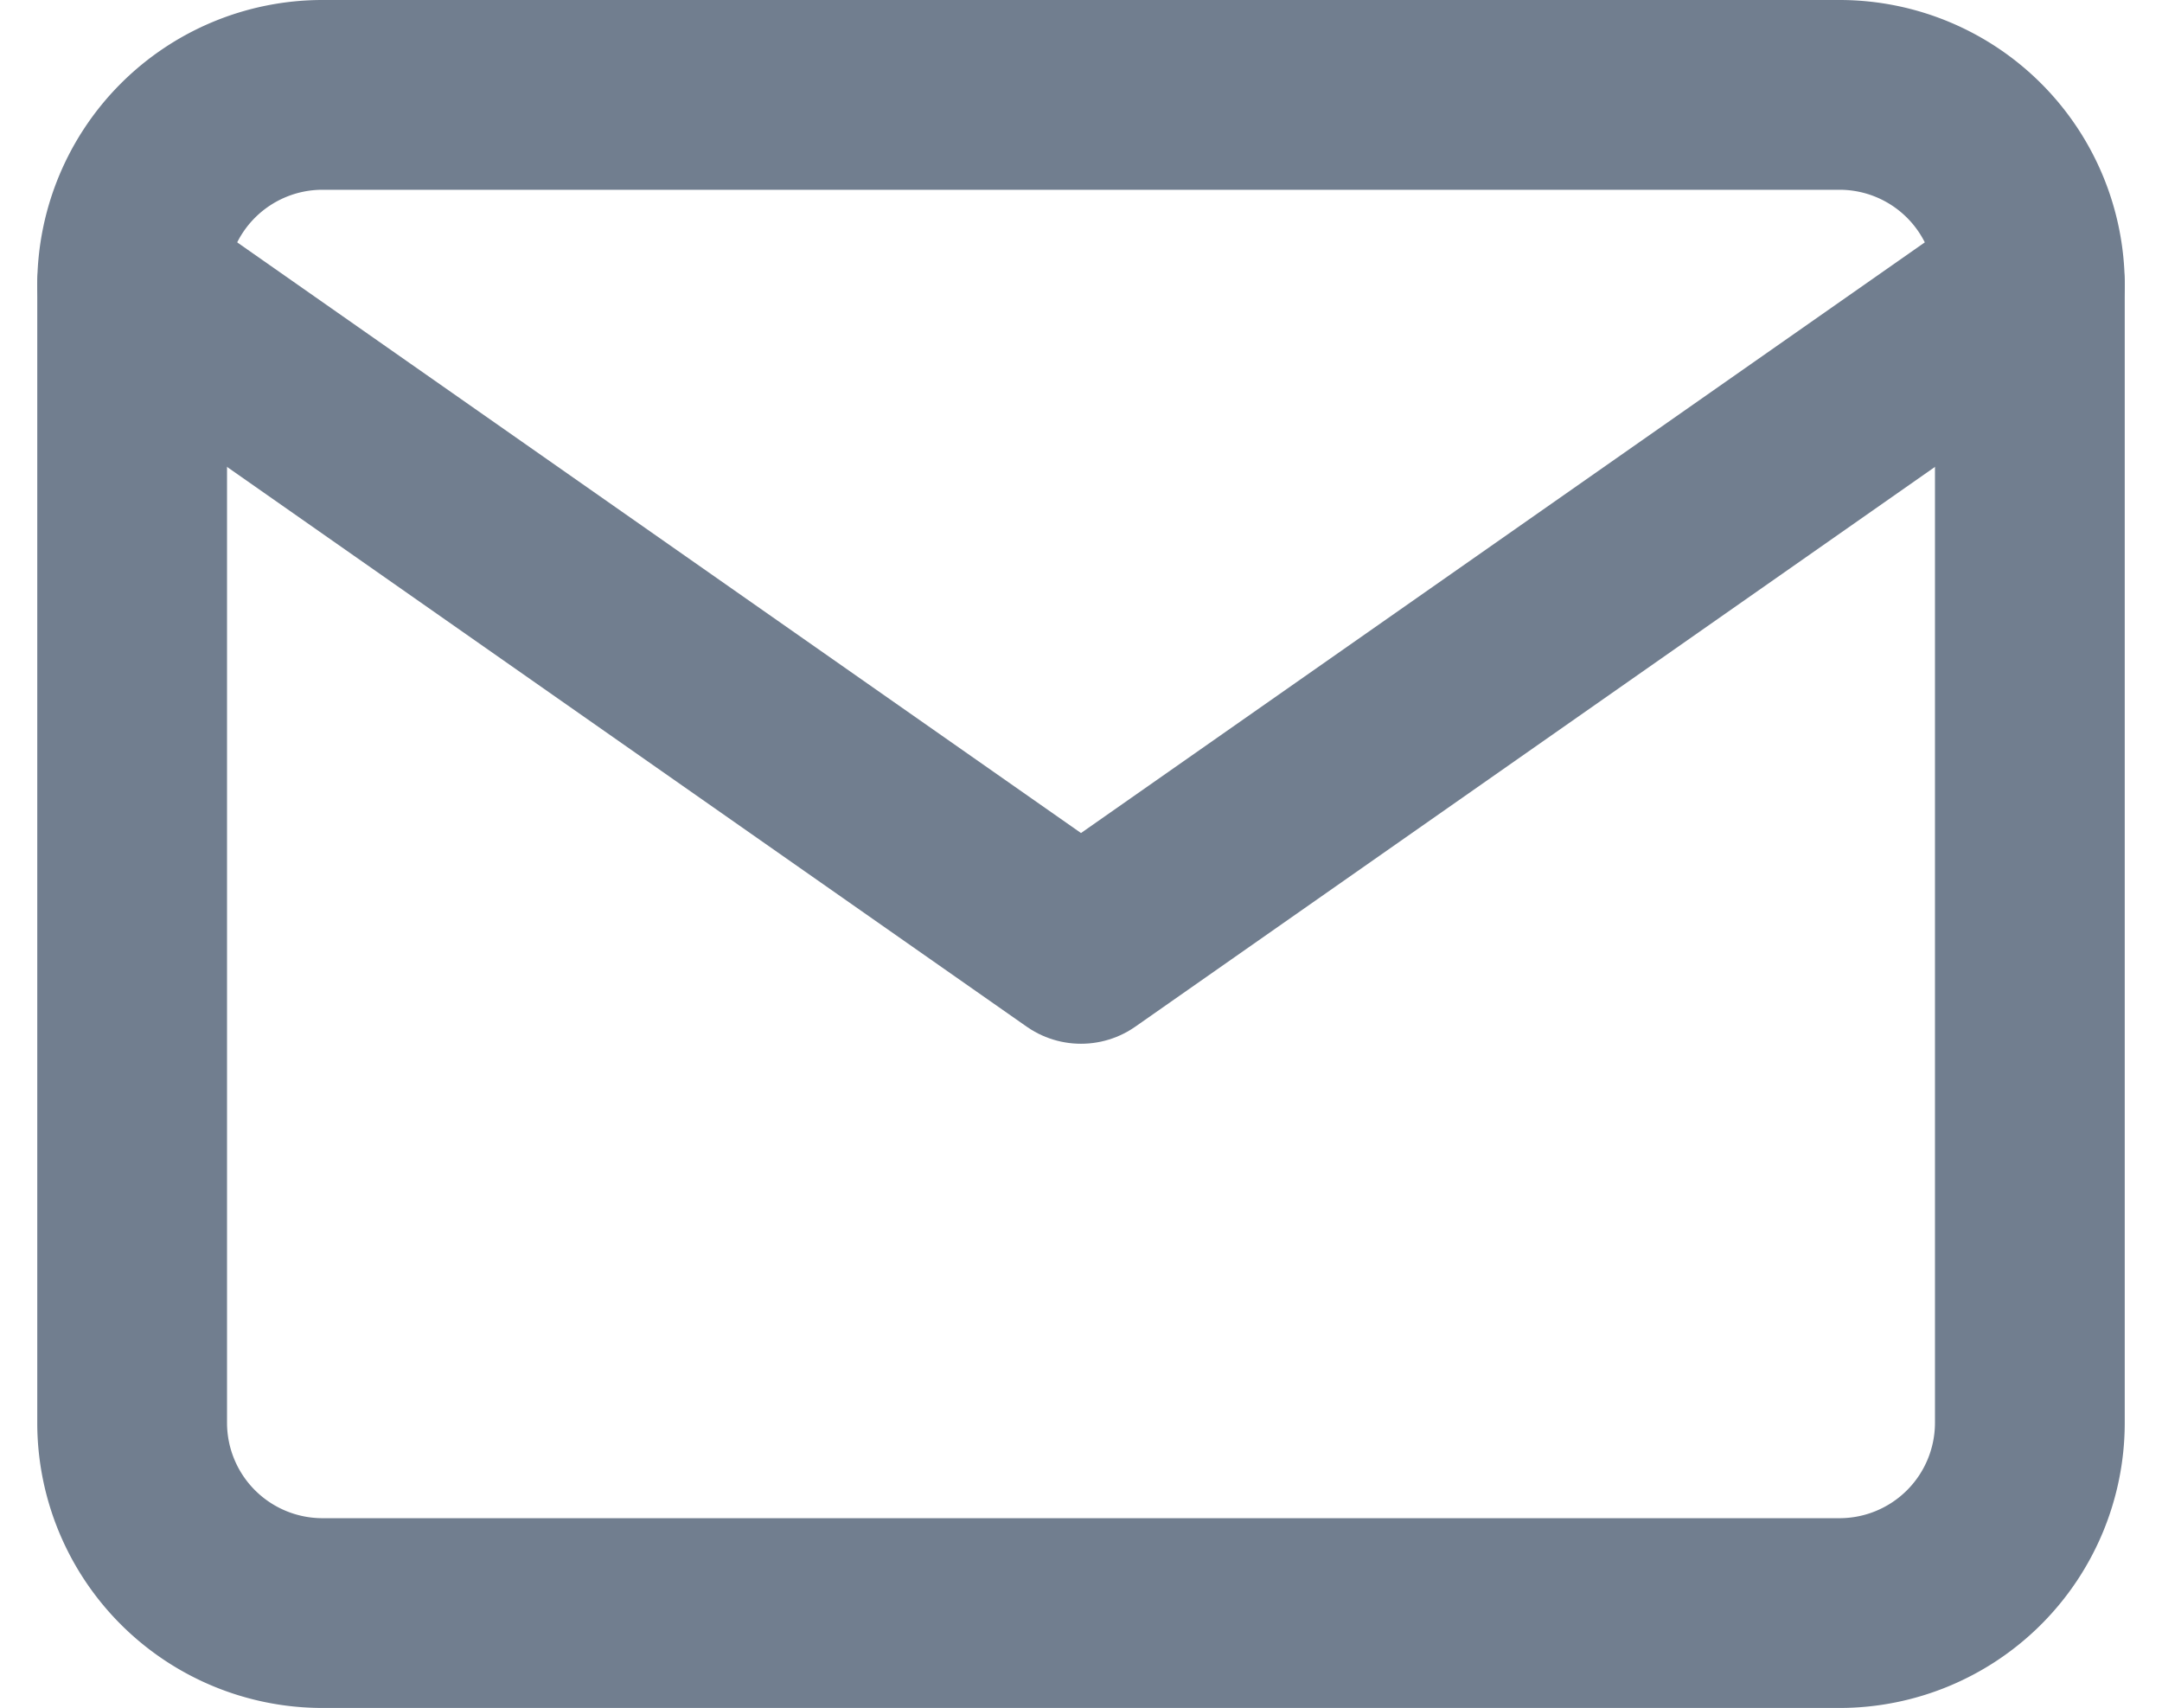
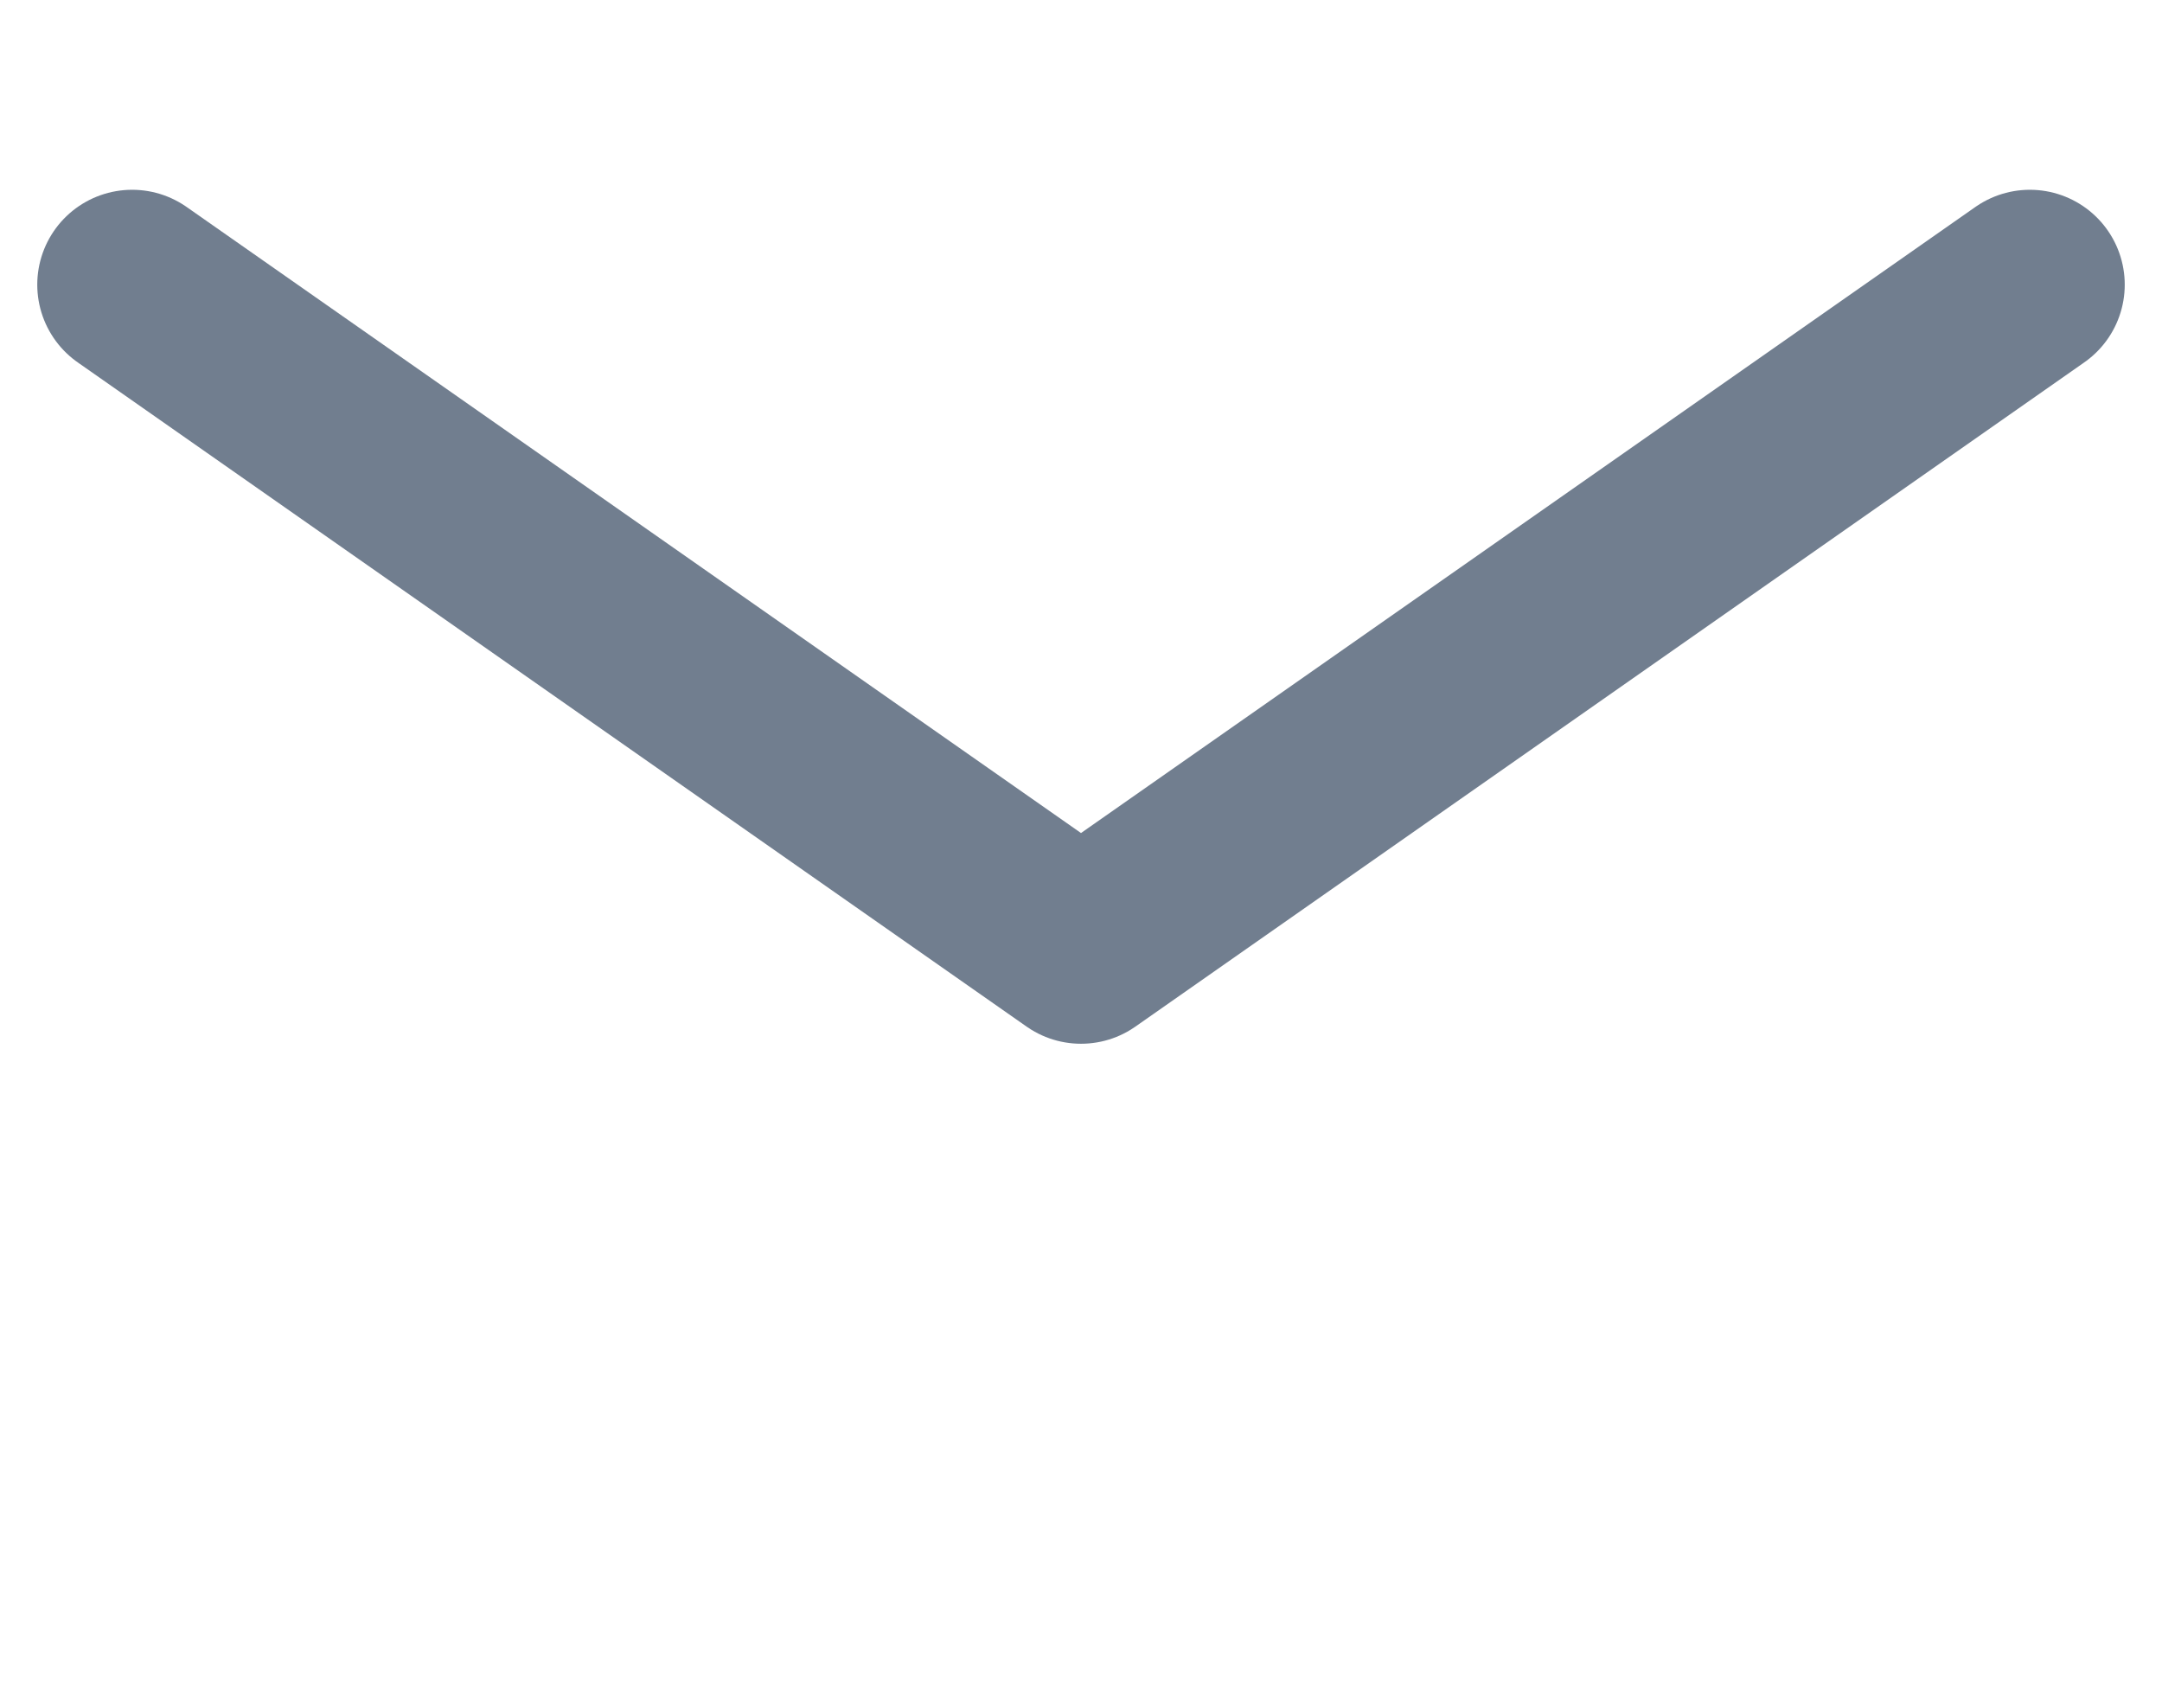
<svg xmlns="http://www.w3.org/2000/svg" width="34.178" height="27" viewBox="0 0 34.178 27">
  <g id="Raggruppa_1687" data-name="Raggruppa 1687" transform="translate(-962.911 -2452.5)">
    <g id="Icon_feather-mail" data-name="Icon feather-mail" transform="translate(962 2448)">
-       <path id="Tracciato_219" data-name="Tracciato 219" d="M6,6H30a3.009,3.009,0,0,1,3,3V27a3.009,3.009,0,0,1-3,3H6a3.009,3.009,0,0,1-3-3V9A3.009,3.009,0,0,1,6,6Z" fill="none" stroke="#717e8f" stroke-linecap="round" stroke-linejoin="round" stroke-width="3" />
      <path id="Tracciato_220" data-name="Tracciato 220" d="M33,9,18,19.5,3,9" fill="none" stroke="#717e8f" stroke-linecap="round" stroke-linejoin="round" stroke-width="3" />
    </g>
  </g>
</svg>